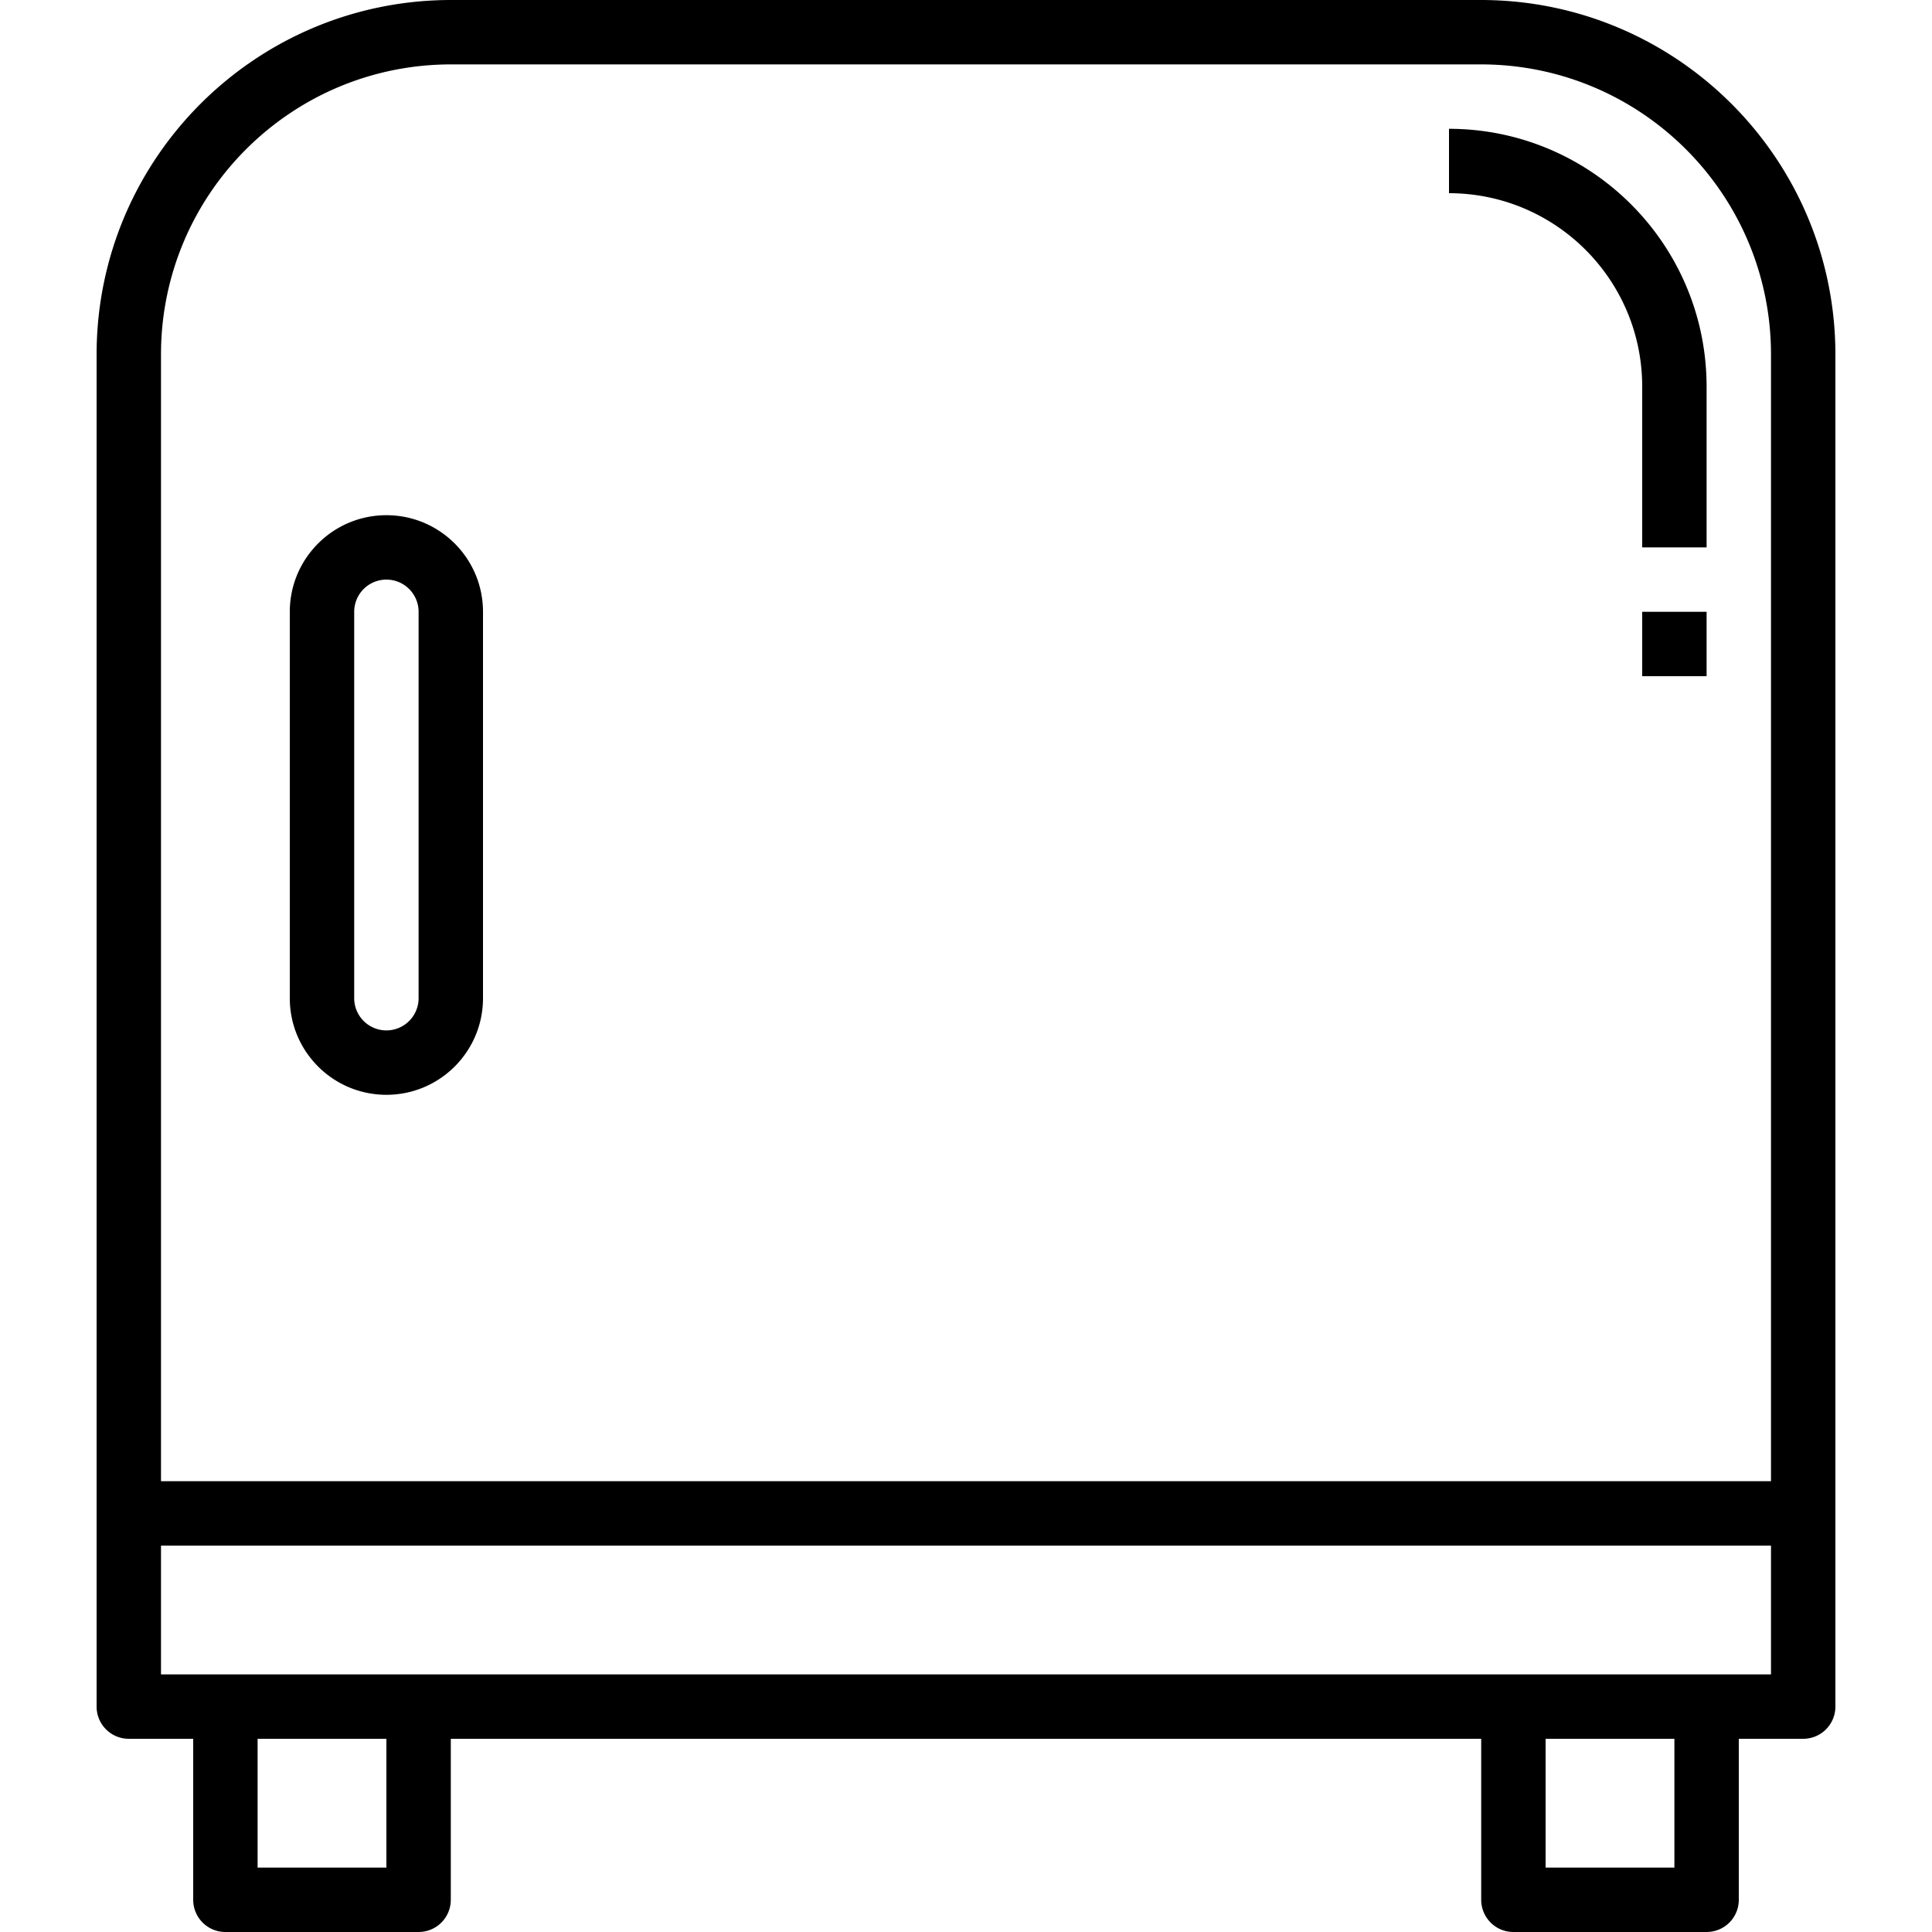
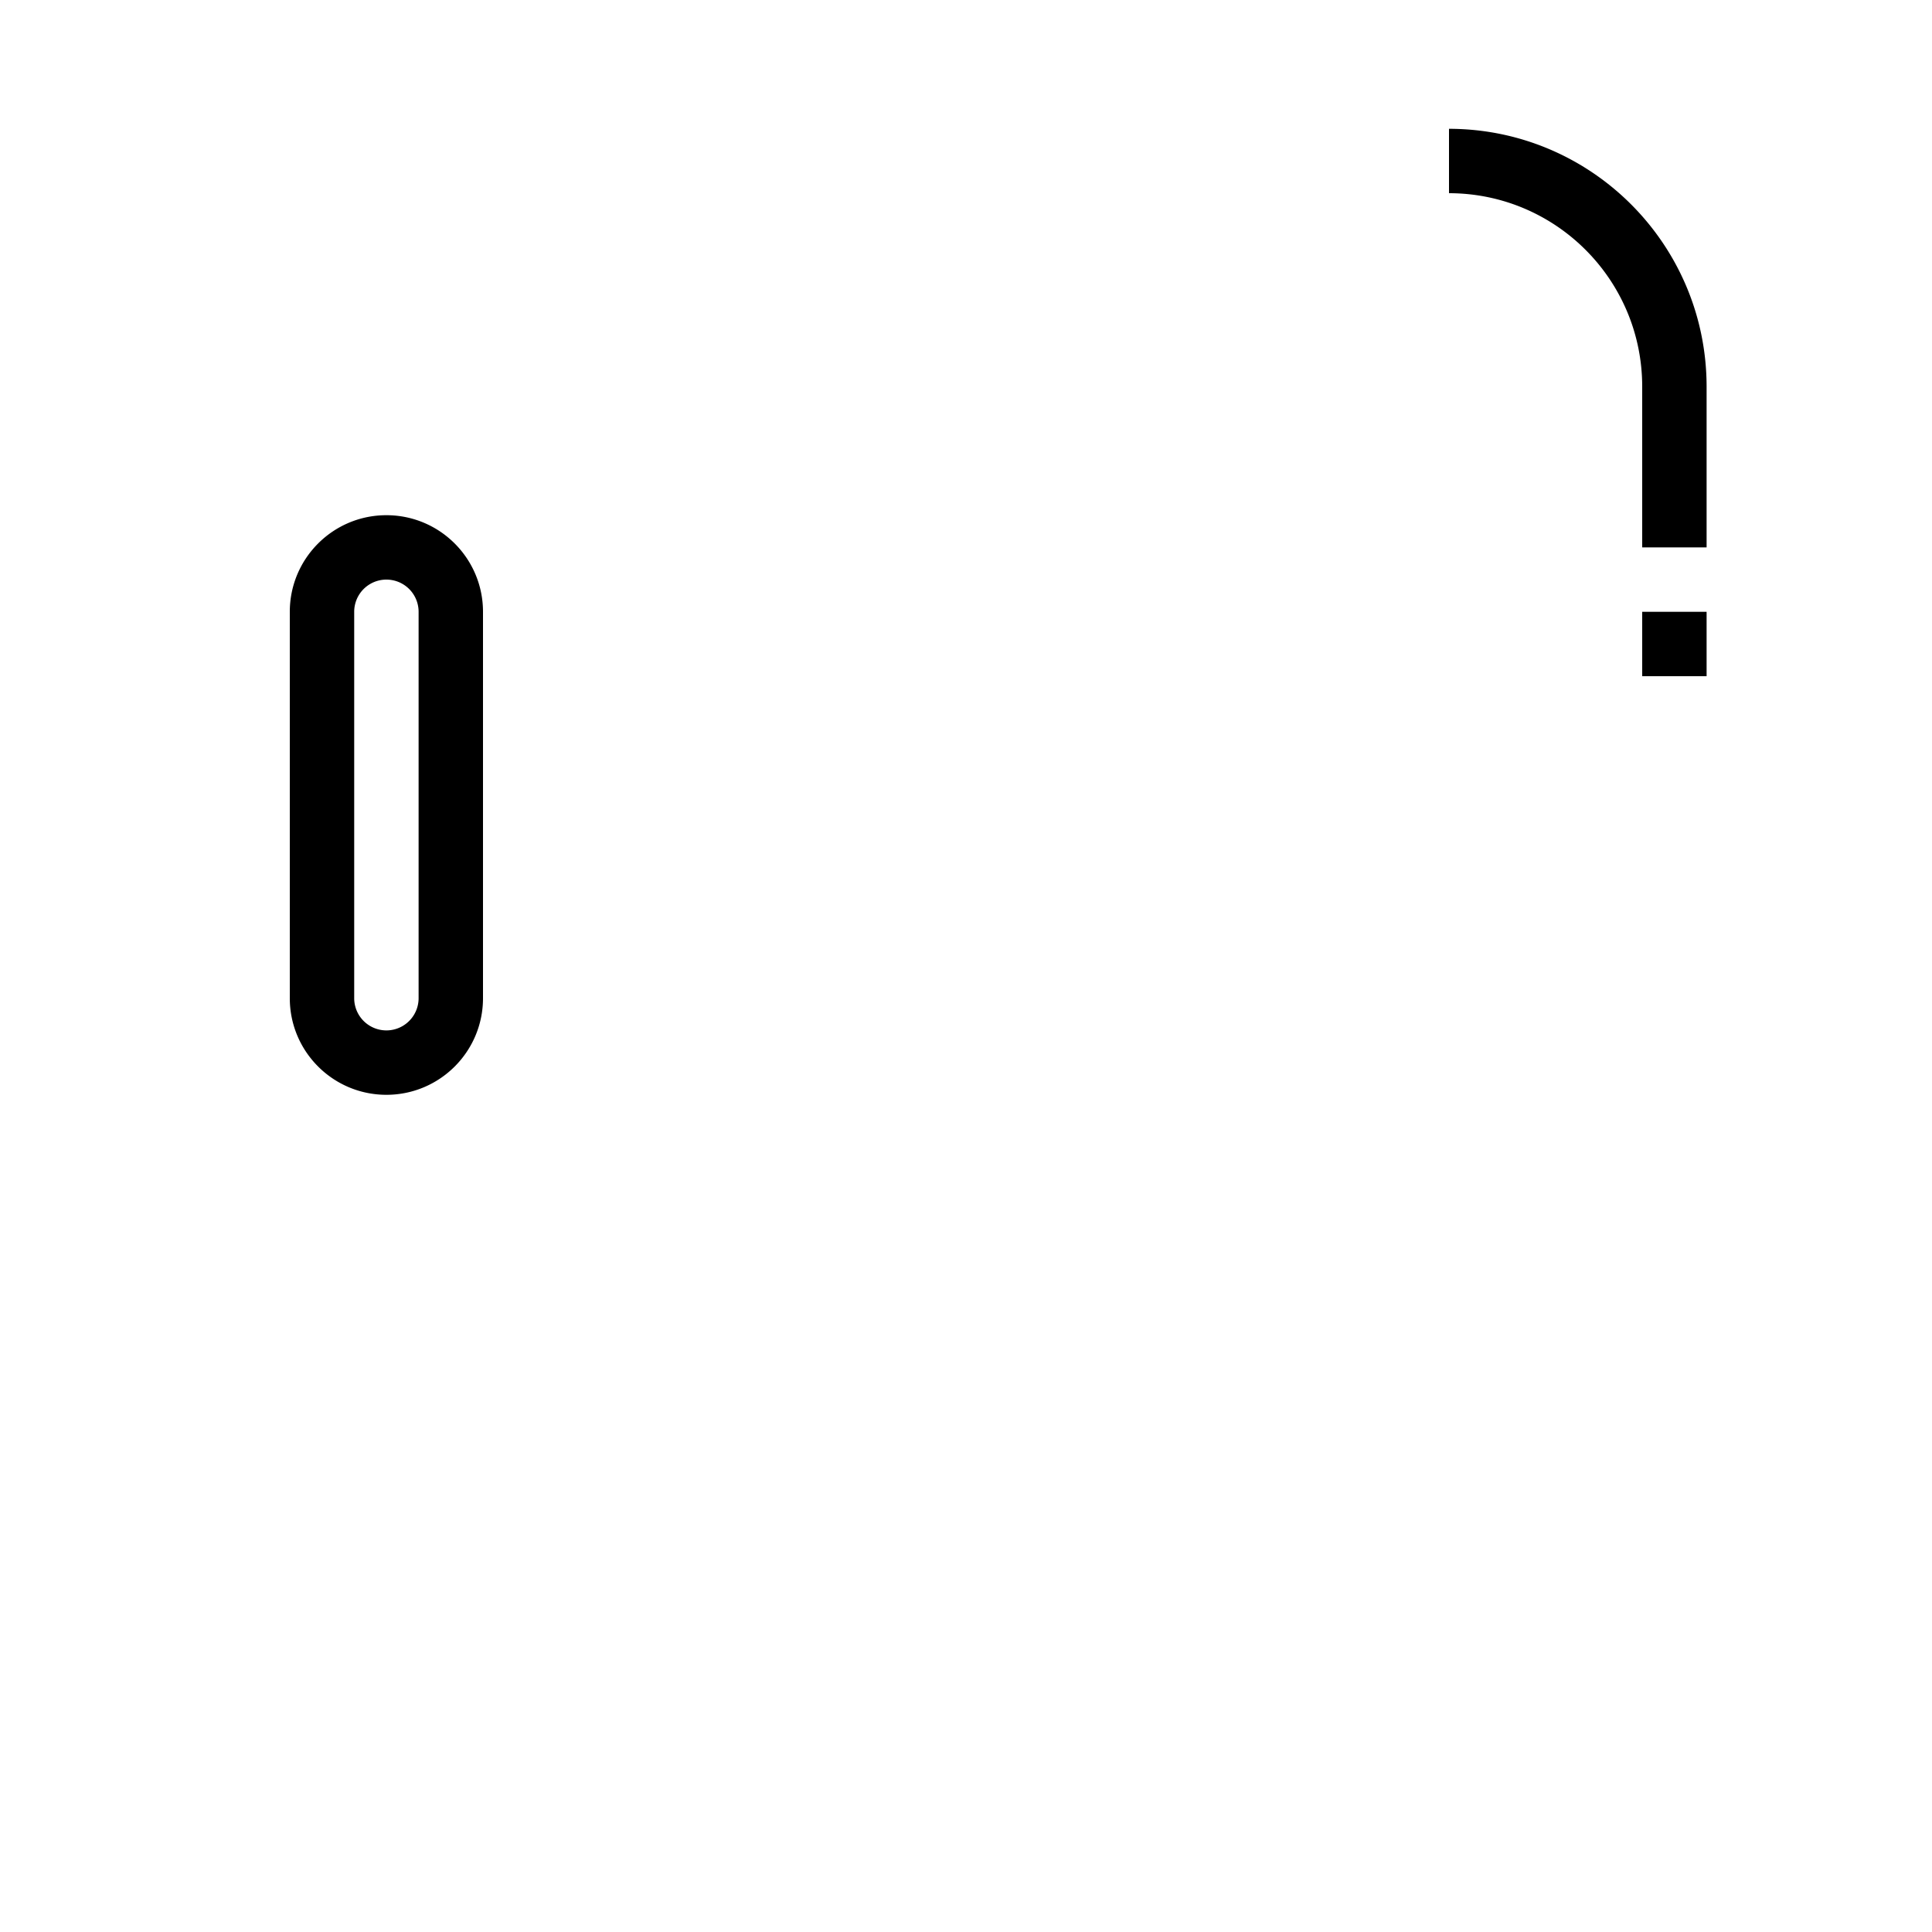
<svg xmlns="http://www.w3.org/2000/svg" height="32" viewBox="-24 0 480 480" width="32">
-   <path d="M344 0H88C39.422.059.059 39.422 0 88v336a8 8 0 008 8h16v40a8 8 0 008 8h48a8 8 0 008-8v-40h256v40a8 8 0 008 8h48a8 8 0 008-8v-40h16a8 8 0 008-8V88c-.059-48.578-39.422-87.941-88-88zM88 16h256c39.746.043 71.957 32.254 72 72v280H16V88c.043-39.746 32.254-71.957 72-72zM72 464H40v-32h32zm320 0h-32v-32h32zM16 416v-32h400v32zm0 0" />
  <path d="M72 272c13.254 0 24-10.746 24-24v-96c0-13.254-10.746-24-24-24s-24 10.746-24 24v96c0 13.254 10.746 24 24 24zm-8-120a8 8 0 0116 0v96a8 8 0 01-16 0zm0 0M384 96v40h16V96c-.04-35.328-28.672-63.96-64-64v16c26.5.027 47.973 21.5 48 48zm0 0M384 152h16v16h-16zm0 0" />
</svg>